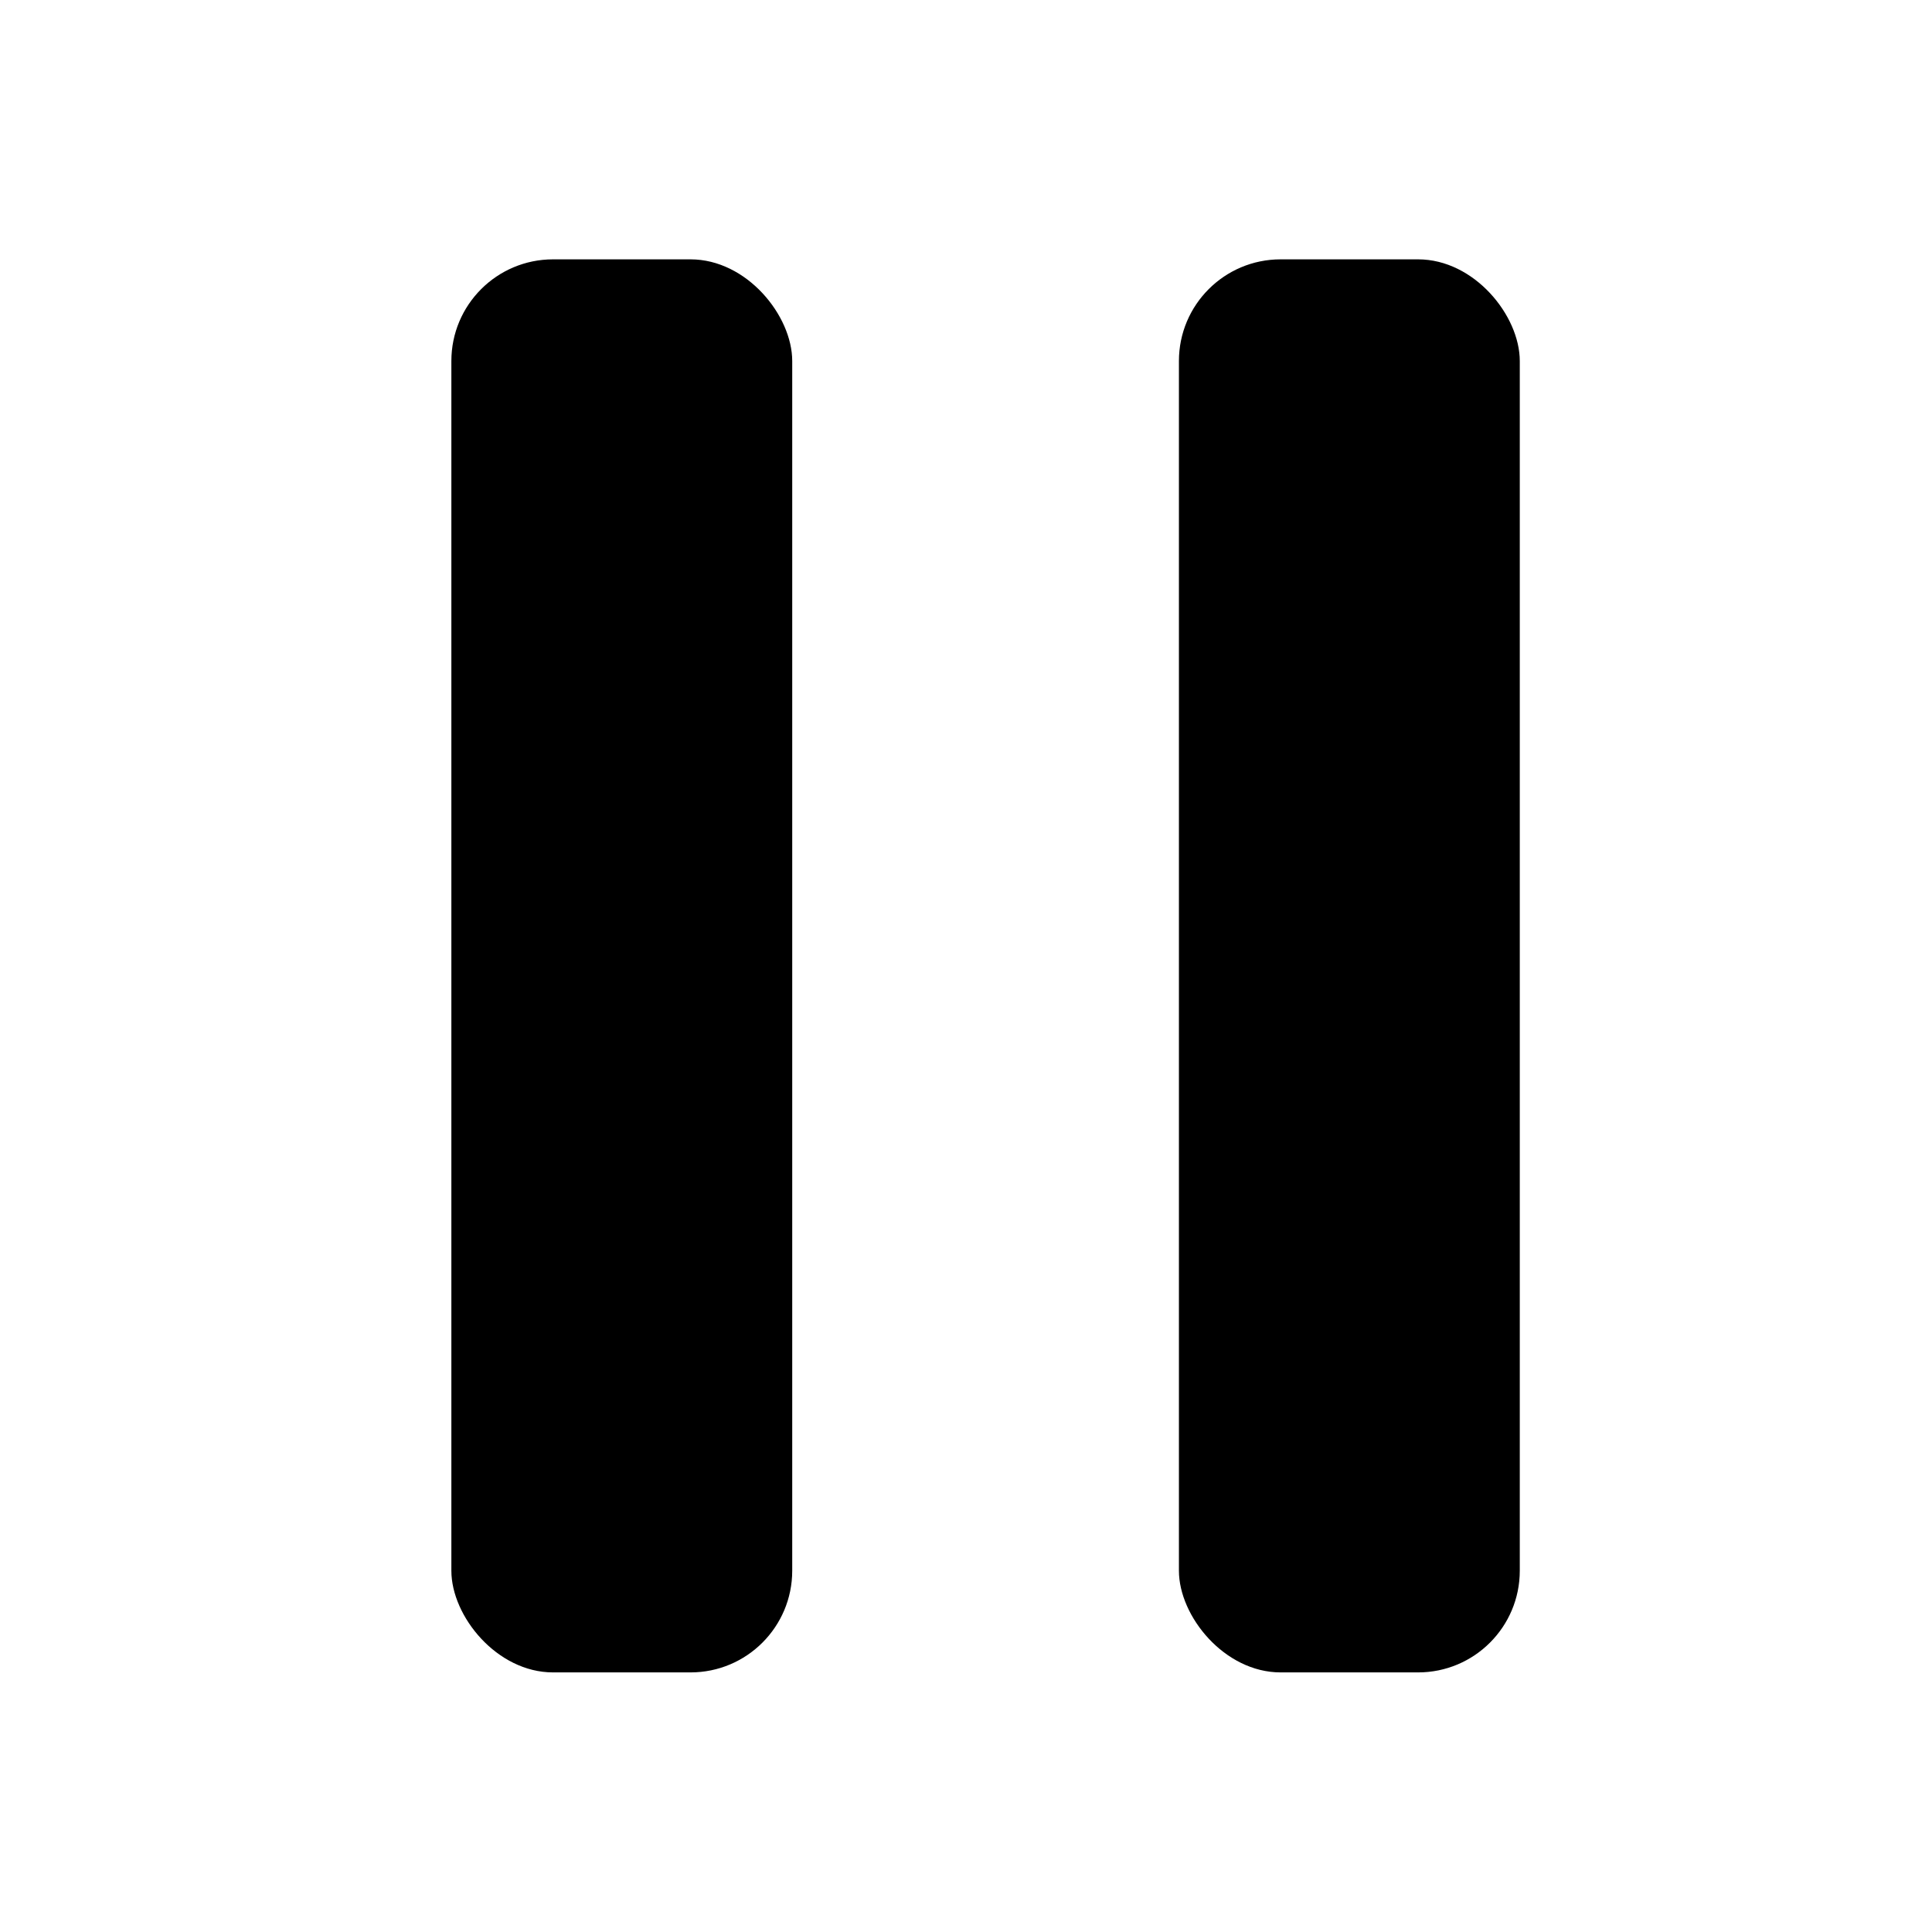
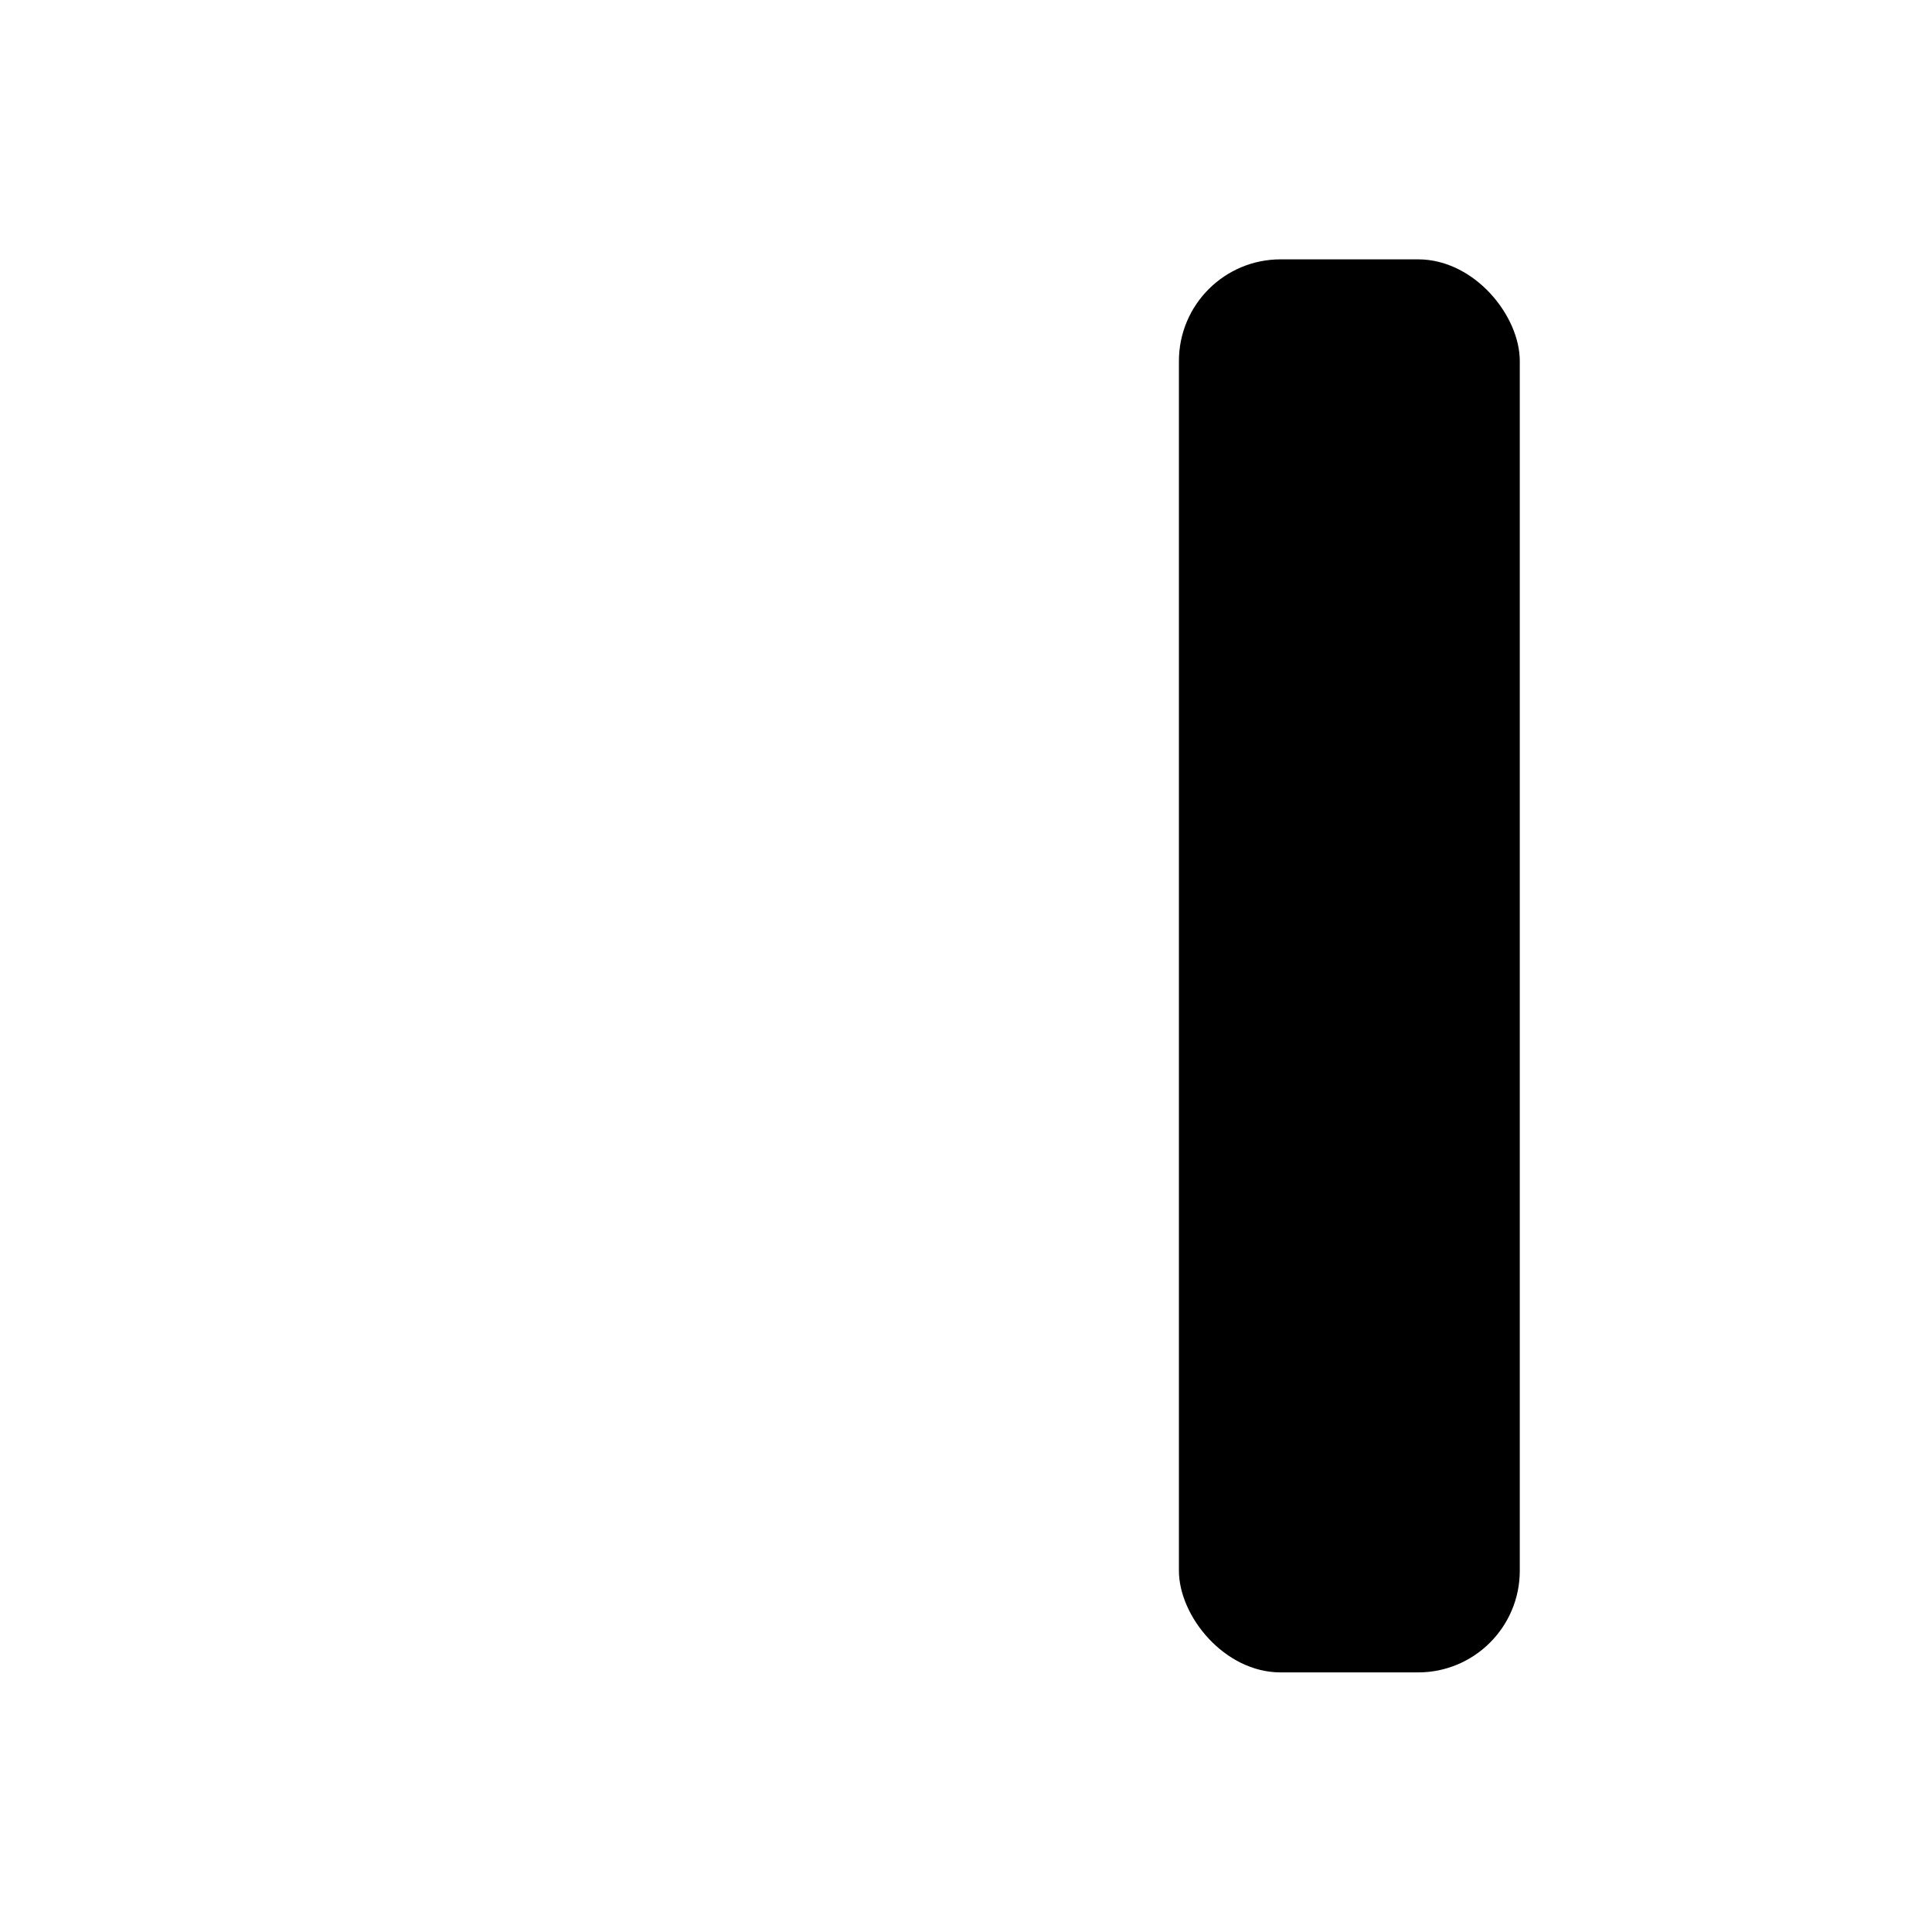
<svg xmlns="http://www.w3.org/2000/svg" fill="#000000" width="800px" height="800px" version="1.1" viewBox="144 144 512 512">
  <g>
-     <path d="m290.57 212.73h36.426c14.887 0 26.953 14.887 26.953 26.953v320.57c0 14.887-12.066 26.953-26.953 26.953h-36.426c-14.887 0-26.953-14.887-26.953-26.953v-320.57c0-14.887 12.066-26.953 26.953-26.953z" />
    <path d="m483.38 212.73h36.426c14.887 0 26.953 14.887 26.953 26.953v320.57c0 14.887-12.066 26.953-26.953 26.953h-36.426c-14.887 0-26.953-14.887-26.953-26.953v-320.57c0-14.887 12.066-26.953 26.953-26.953z" />
  </g>
</svg>